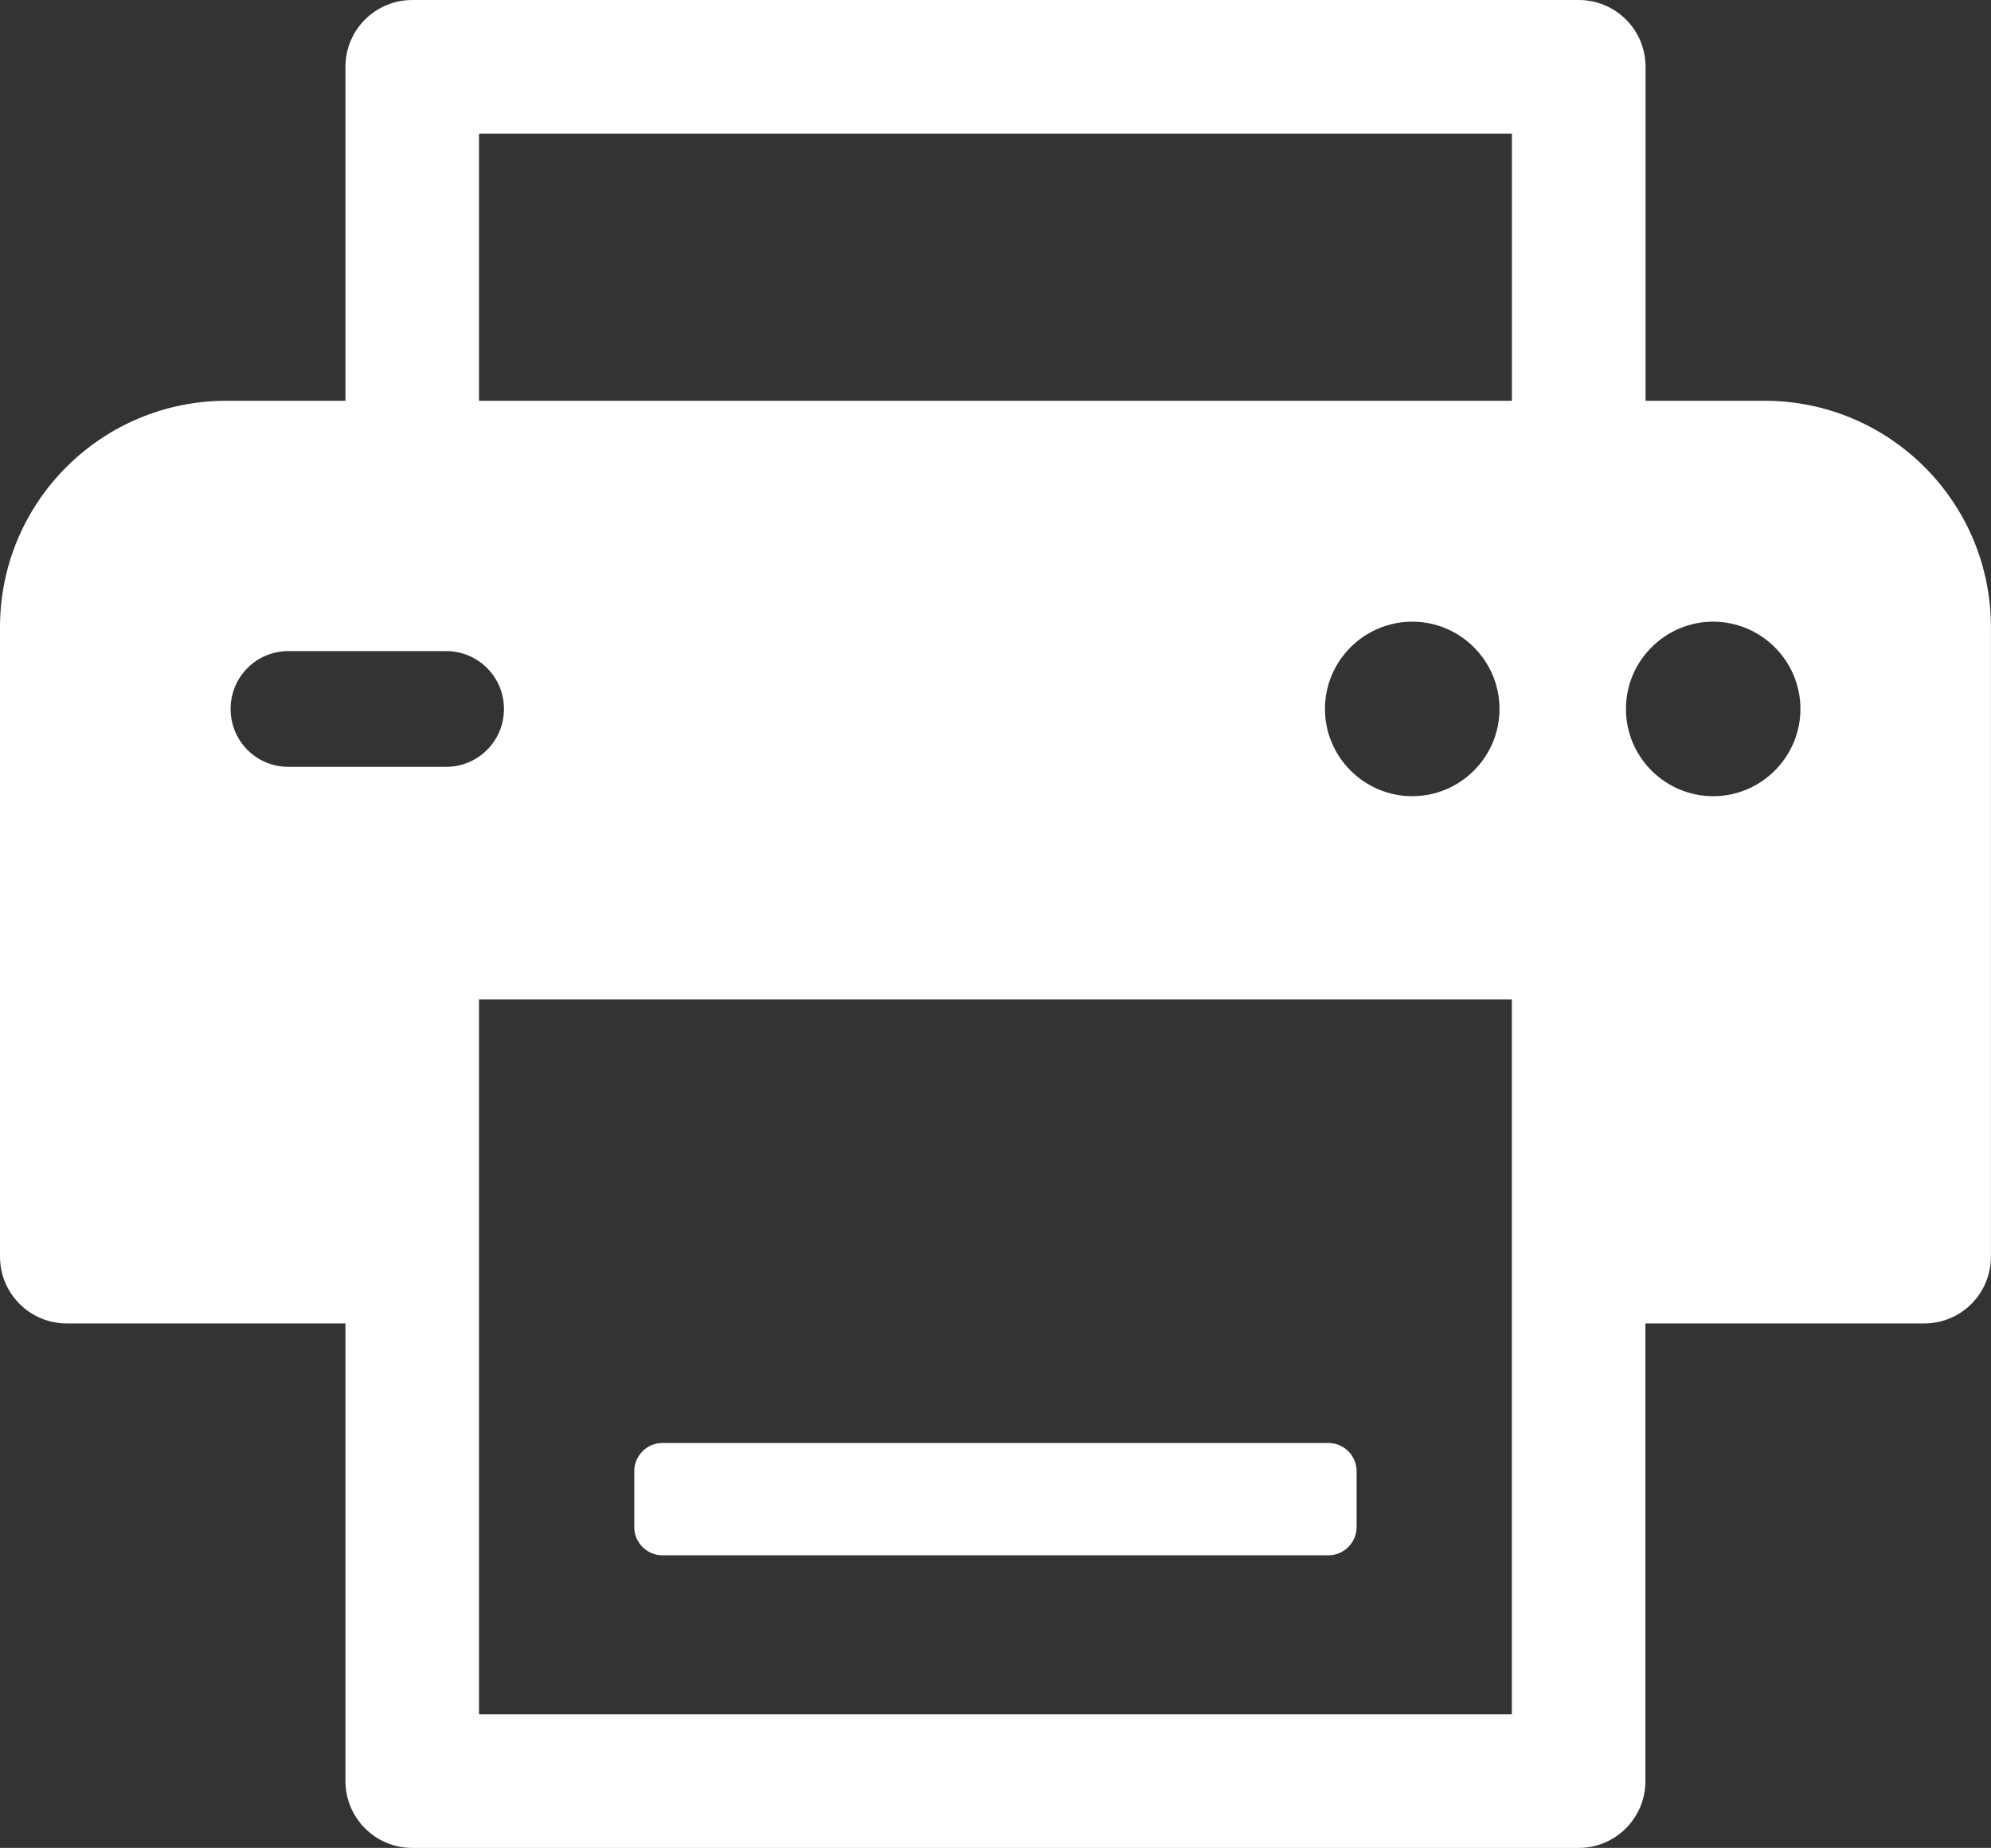
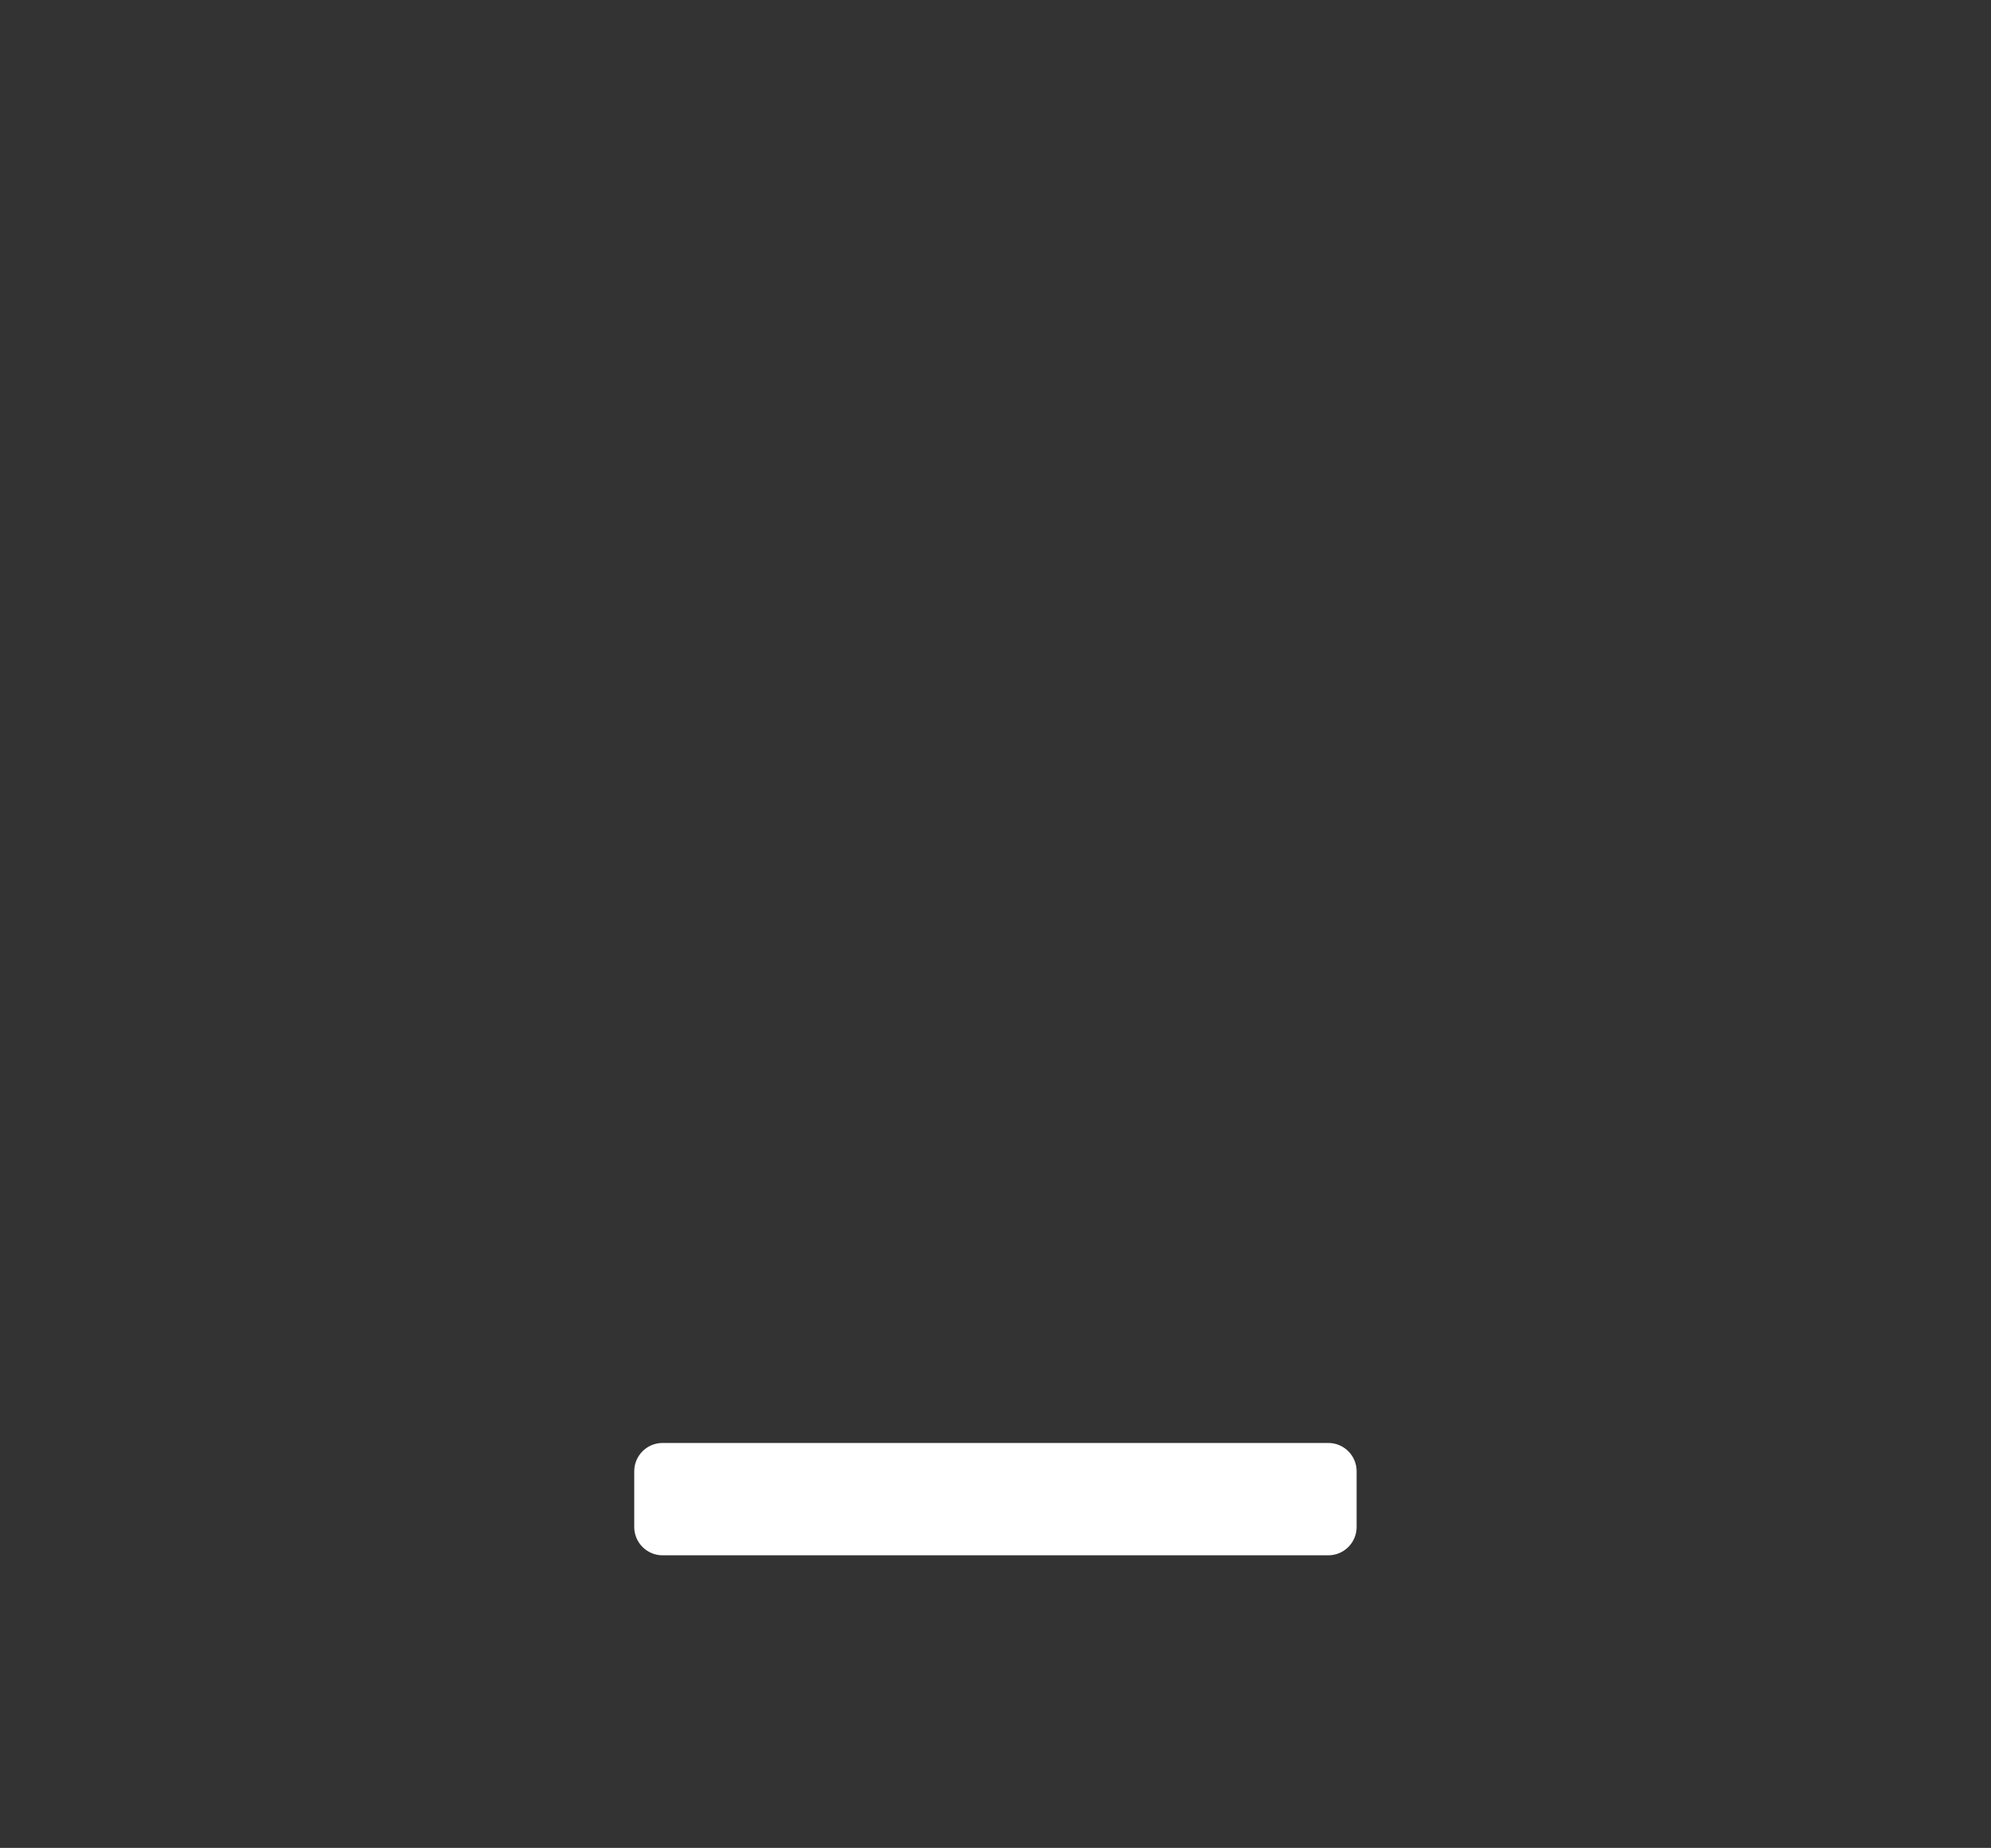
<svg xmlns="http://www.w3.org/2000/svg" id="Warstwa_2" data-name="Warstwa 2" viewBox="0 0 290.53 269.6">
  <rect x="0" y="0" width="290.53" height="269.6" fill="#333333" stroke="none" />
  <defs>
    <style>      .cls-1 {        fill: #fff;      }    </style>
  </defs>
  <g id="SEO">
    <g>
-       <path class="cls-1" d="M257.49,58.47h-17.37V9.75c0-5.46-4.42-9.75-9.75-9.75H60.16c-5.33,0-9.75,4.29-9.75,9.75v48.72h-17.37C14.79,58.47,0,73.26,0,91.51v91.82c0,5.33,4.29,9.75,9.75,9.75h40.66v66.77c0,5.38,4.36,9.75,9.75,9.75h170.2c5.38,0,9.74-4.36,9.74-9.74v-66.78h40.68c5.46,0,9.74-4.42,9.74-9.75v-91.82c0-18.25-14.79-33.04-33.04-33.04ZM193.34,103.43c0-7.02,5.72-12.73,12.74-12.73s12.73,5.72,12.73,12.73-5.72,12.73-12.73,12.73-12.74-5.72-12.74-12.73ZM69.9,19.49h150.72v38.98H69.9V19.49ZM33.65,103.43c0-4.68,3.77-8.44,8.44-8.44h23c4.68,0,8.45,3.77,8.45,8.44s-3.77,8.45-8.45,8.45h-23c-4.68,0-8.44-3.77-8.44-8.45ZM220.61,250.11H69.9v-104.31h150.71v104.31ZM249.99,116.16c-7.02,0-12.73-5.72-12.73-12.73s5.72-12.73,12.73-12.73,12.73,5.72,12.73,12.73-5.72,12.73-12.73,12.73Z" />
      <path class="cls-1" d="M96.68,210.52h97.15c2.28,0,4.13,1.85,4.13,4.13v8.13c0,2.28-1.85,4.13-4.13,4.13h-97.15c-2.28,0-4.13-1.85-4.13-4.13v-8.13c0-2.28,1.85-4.13,4.13-4.13Z" />
    </g>
  </g>
</svg>